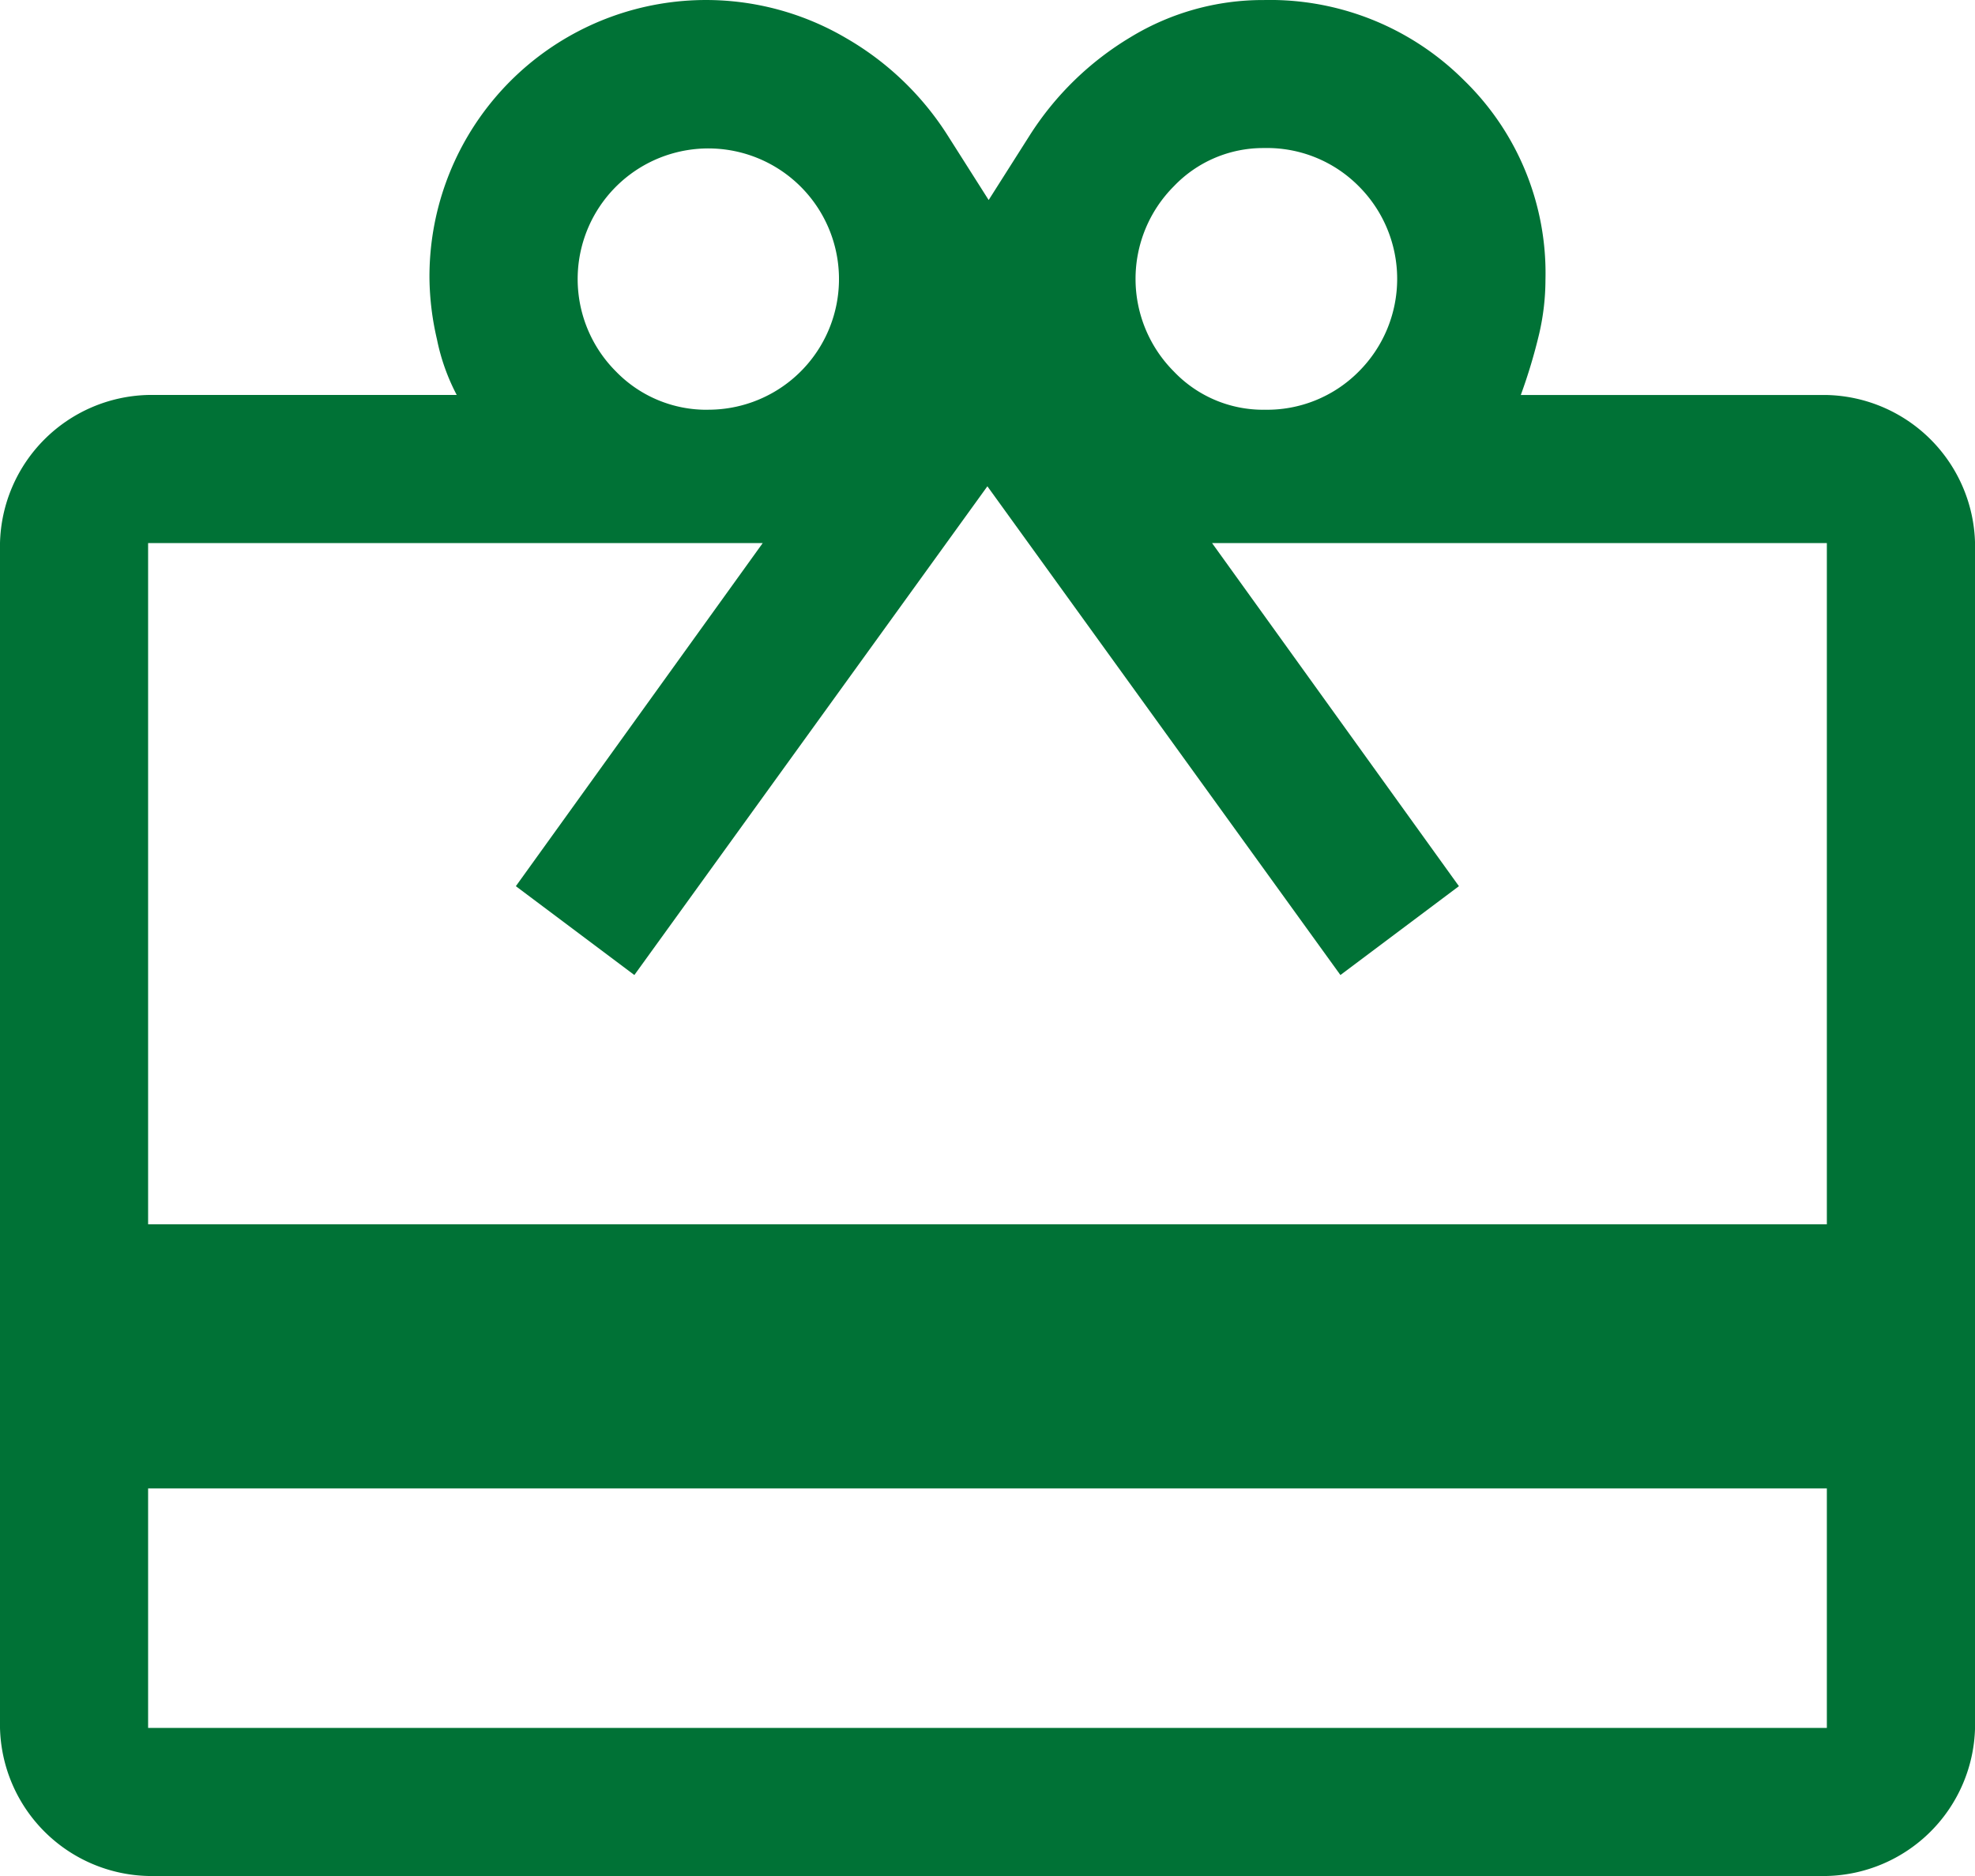
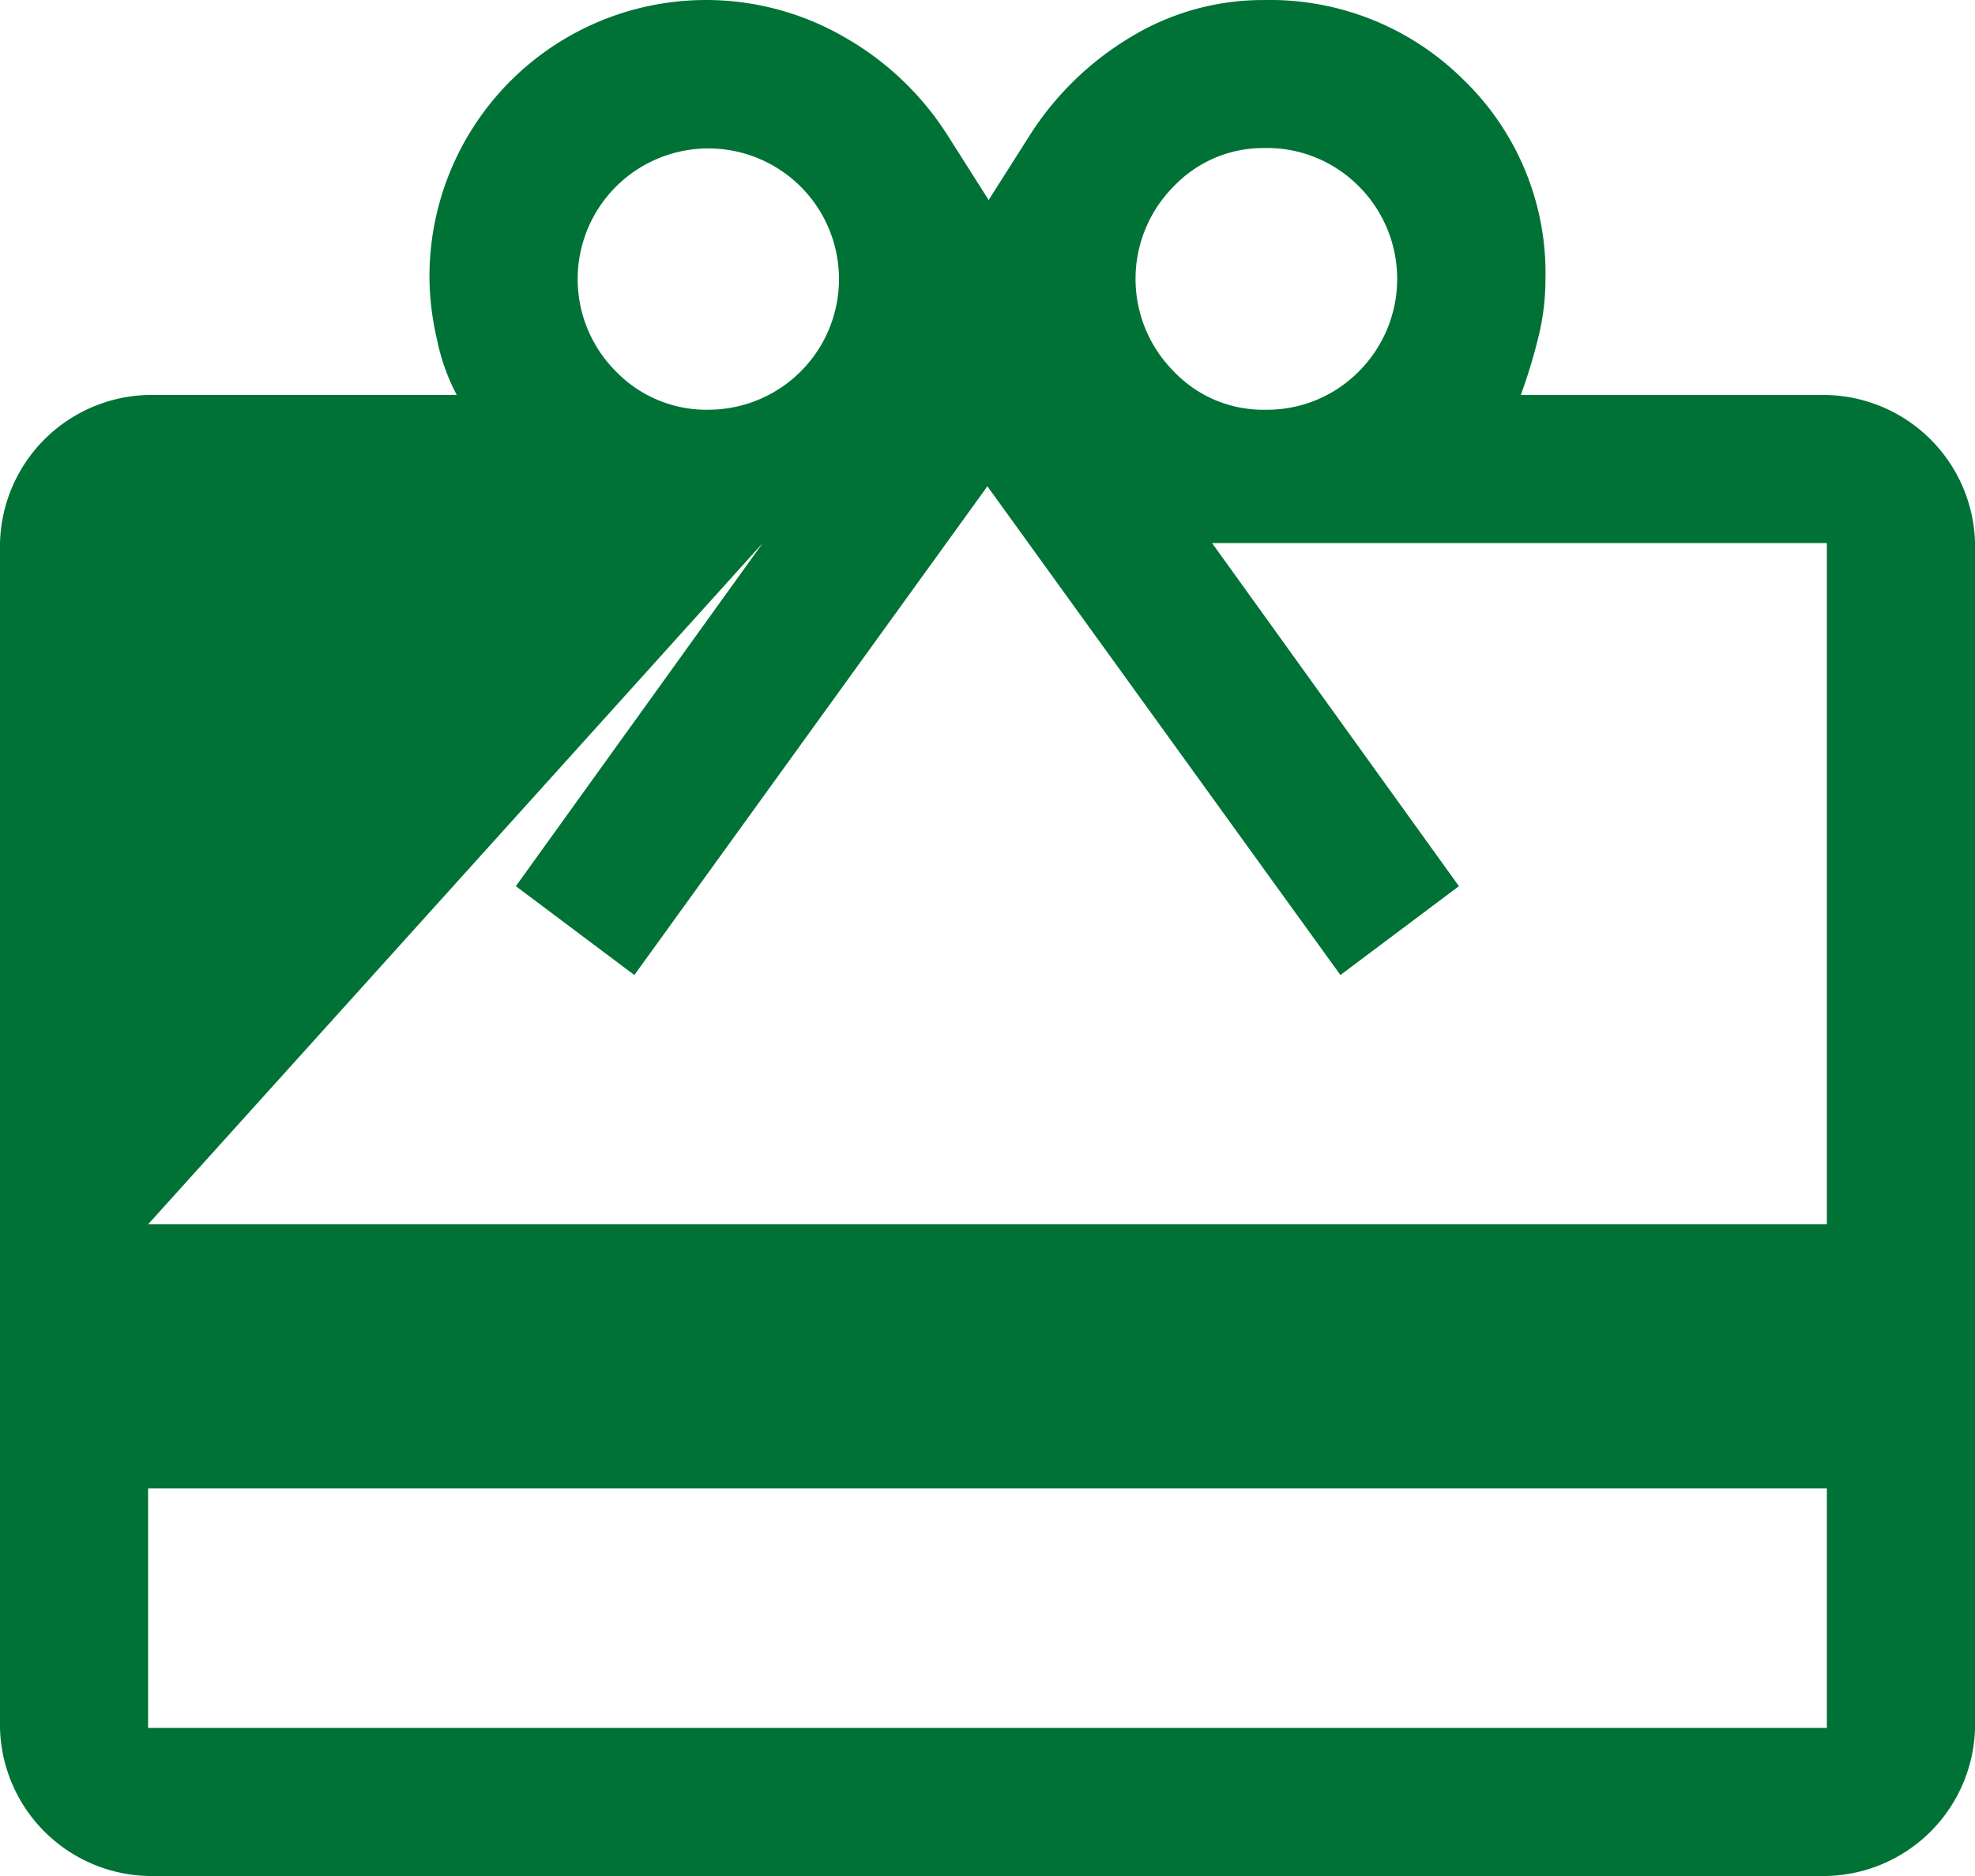
<svg xmlns="http://www.w3.org/2000/svg" width="52.632" height="50" viewBox="0 0 52.632 50">
-   <path id="icn_product.svg" d="M83.947,215.671v6.382h44.737v-6.382Zm0-29.145h8.224a5.528,5.528,0,0,1-.526-1.48,7.492,7.492,0,0,1-.2-1.612,7.37,7.37,0,0,1,11.11-6.414,7.84,7.84,0,0,1,2.706,2.6l1.086,1.711,1.086-1.711a8.136,8.136,0,0,1,2.7-2.632,6.773,6.773,0,0,1,3.545-.987,7.311,7.311,0,0,1,5.336,2.138,7.165,7.165,0,0,1,2.171,5.32,6.41,6.41,0,0,1-.164,1.424,14.569,14.569,0,0,1-.493,1.645h8.158a4.047,4.047,0,0,1,3.947,3.947v31.579A4.047,4.047,0,0,1,128.684,226H83.947A4.047,4.047,0,0,1,80,222.053V190.474a4.047,4.047,0,0,1,3.947-3.947Zm0,22.105h44.737V190.474H112.3l6.579,9.145-3.158,2.368-9.408-13.026-9.408,13.026-3.158-2.368,6.579-9.145H83.947Zm14.934-21.711a3.482,3.482,0,1,0-2.467-1.02A3.361,3.361,0,0,0,98.882,186.921Zm14.8,0a3.44,3.44,0,0,0,2.531-1.02,3.49,3.49,0,0,0,0-4.934,3.44,3.44,0,0,0-2.531-1.02,3.285,3.285,0,0,0-2.4,1.02,3.494,3.494,0,0,0,0,4.934A3.285,3.285,0,0,0,113.684,186.921Z" transform="translate(-80 -176)" fill="#007236" />
+   <path id="icn_product.svg" d="M83.947,215.671v6.382h44.737v-6.382Zm0-29.145h8.224a5.528,5.528,0,0,1-.526-1.48,7.492,7.492,0,0,1-.2-1.612,7.37,7.37,0,0,1,11.11-6.414,7.84,7.84,0,0,1,2.706,2.6l1.086,1.711,1.086-1.711a8.136,8.136,0,0,1,2.7-2.632,6.773,6.773,0,0,1,3.545-.987,7.311,7.311,0,0,1,5.336,2.138,7.165,7.165,0,0,1,2.171,5.32,6.41,6.41,0,0,1-.164,1.424,14.569,14.569,0,0,1-.493,1.645h8.158a4.047,4.047,0,0,1,3.947,3.947v31.579A4.047,4.047,0,0,1,128.684,226H83.947A4.047,4.047,0,0,1,80,222.053V190.474a4.047,4.047,0,0,1,3.947-3.947Zm0,22.105h44.737V190.474H112.3l6.579,9.145-3.158,2.368-9.408-13.026-9.408,13.026-3.158-2.368,6.579-9.145Zm14.934-21.711a3.482,3.482,0,1,0-2.467-1.02A3.361,3.361,0,0,0,98.882,186.921Zm14.8,0a3.44,3.44,0,0,0,2.531-1.02,3.49,3.49,0,0,0,0-4.934,3.44,3.44,0,0,0-2.531-1.02,3.285,3.285,0,0,0-2.4,1.02,3.494,3.494,0,0,0,0,4.934A3.285,3.285,0,0,0,113.684,186.921Z" transform="translate(-80 -176)" fill="#007236" />
</svg>